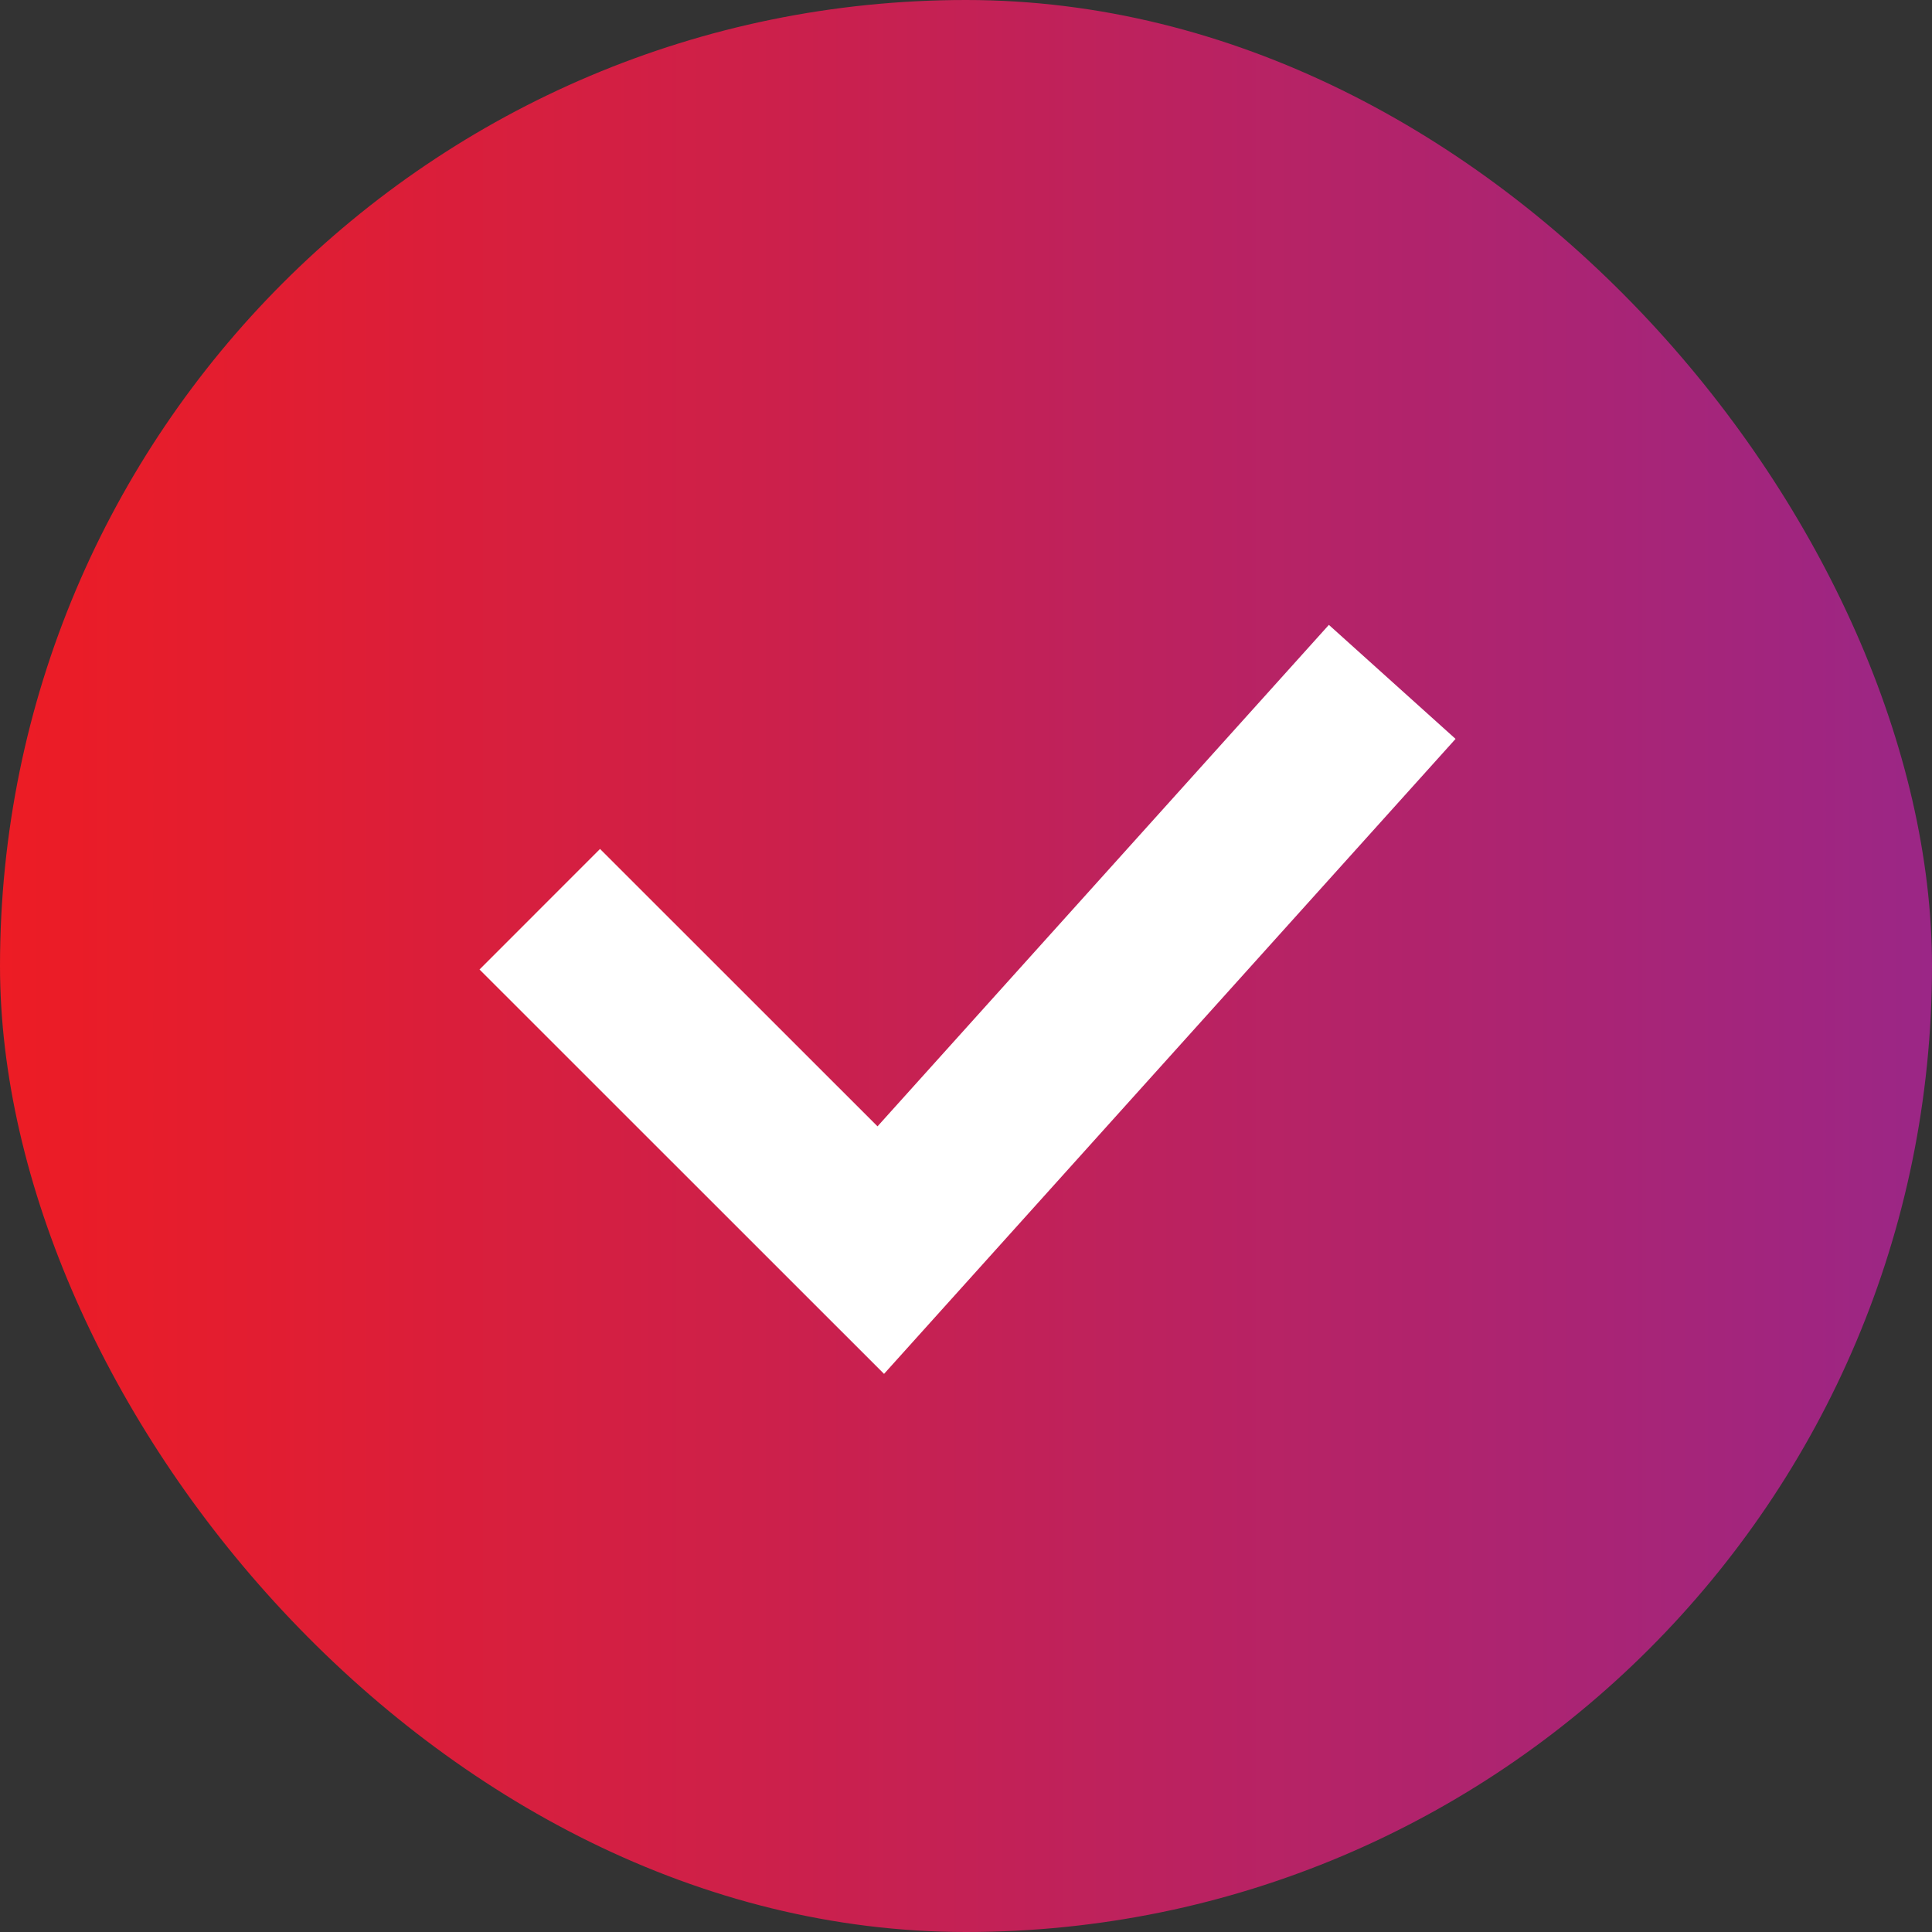
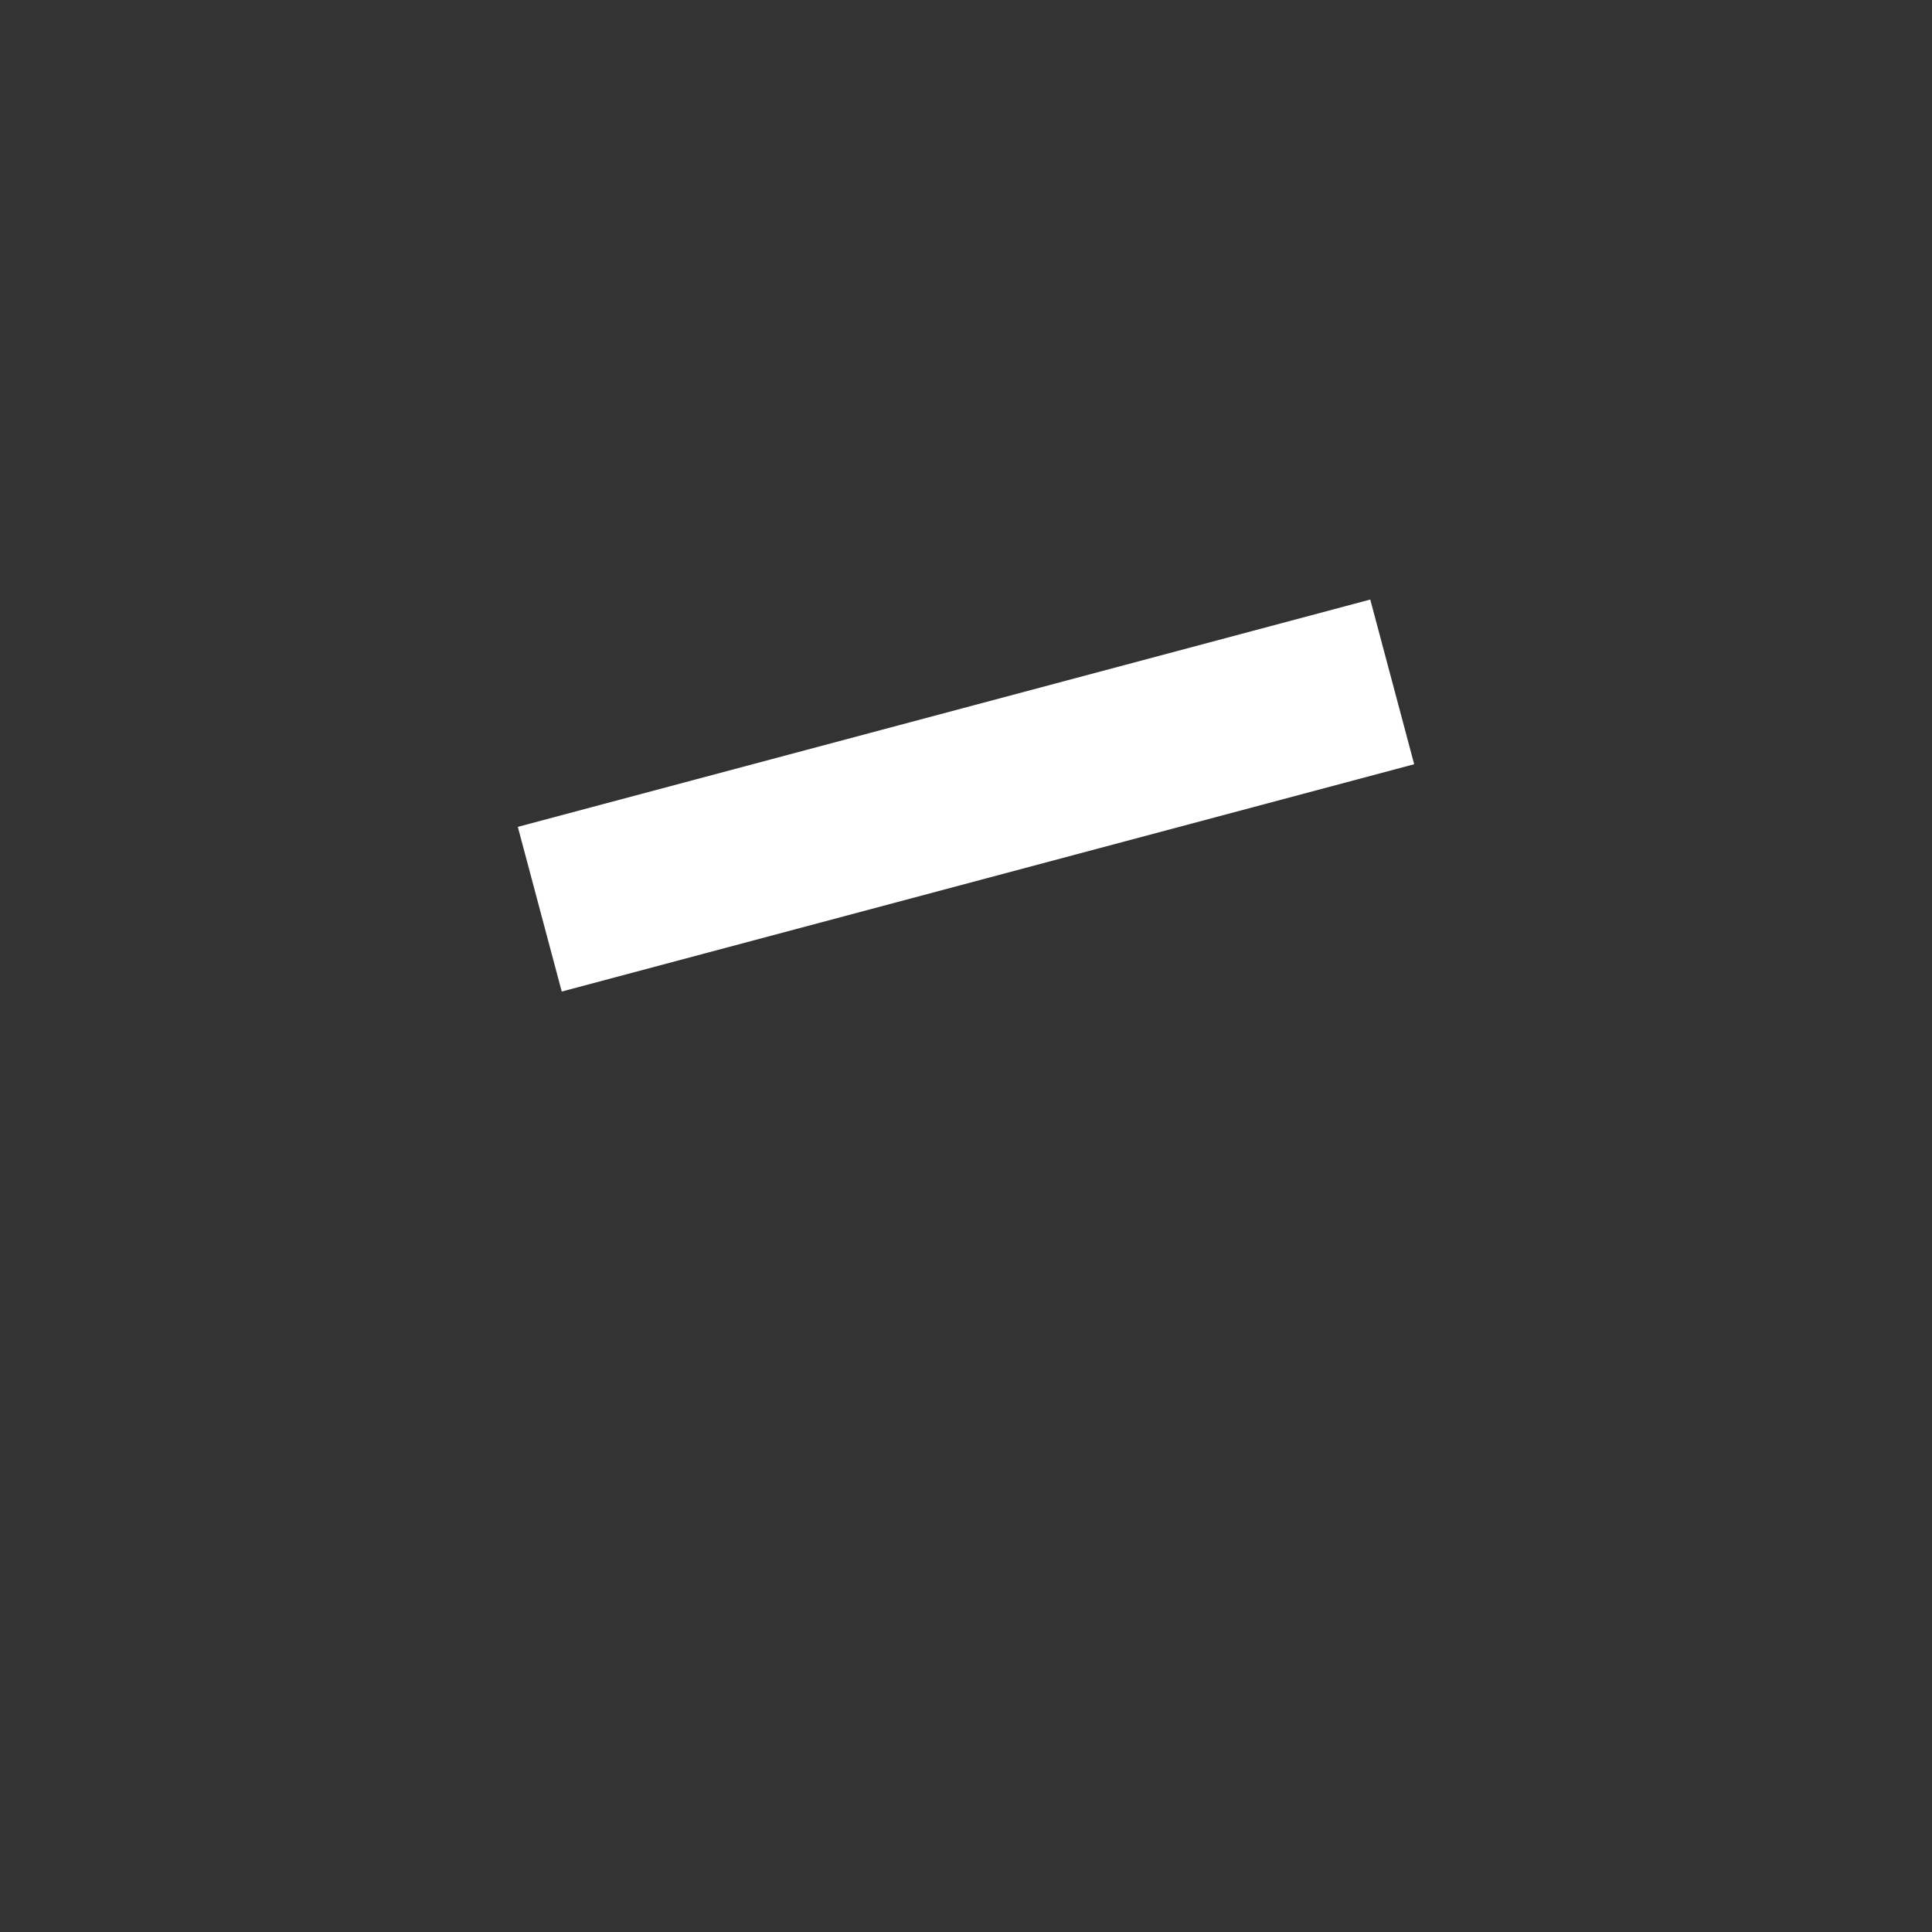
<svg xmlns="http://www.w3.org/2000/svg" width="18" height="18" viewBox="0 0 18 18" fill="none">
  <rect x="0" y="0" width="18" height="18" fill="#333333" stroke="none" />
-   <rect width="18" height="18" rx="9" fill="url(#paint0_linear_947_4787)" />
-   <path d="M5.029 8.471L8.206 11.647L12.971 6.353" stroke="white" stroke-width="1.588" />
+   <path d="M5.029 8.471L12.971 6.353" stroke="white" stroke-width="1.588" />
  <defs>
    <linearGradient id="paint0_linear_947_4787" x1="0" y1="9" x2="18" y2="9" gradientUnits="userSpaceOnUse">
      <stop stop-color="#ED1C24" />
      <stop offset="1" stop-color="#9B2686" />
    </linearGradient>
  </defs>
</svg>